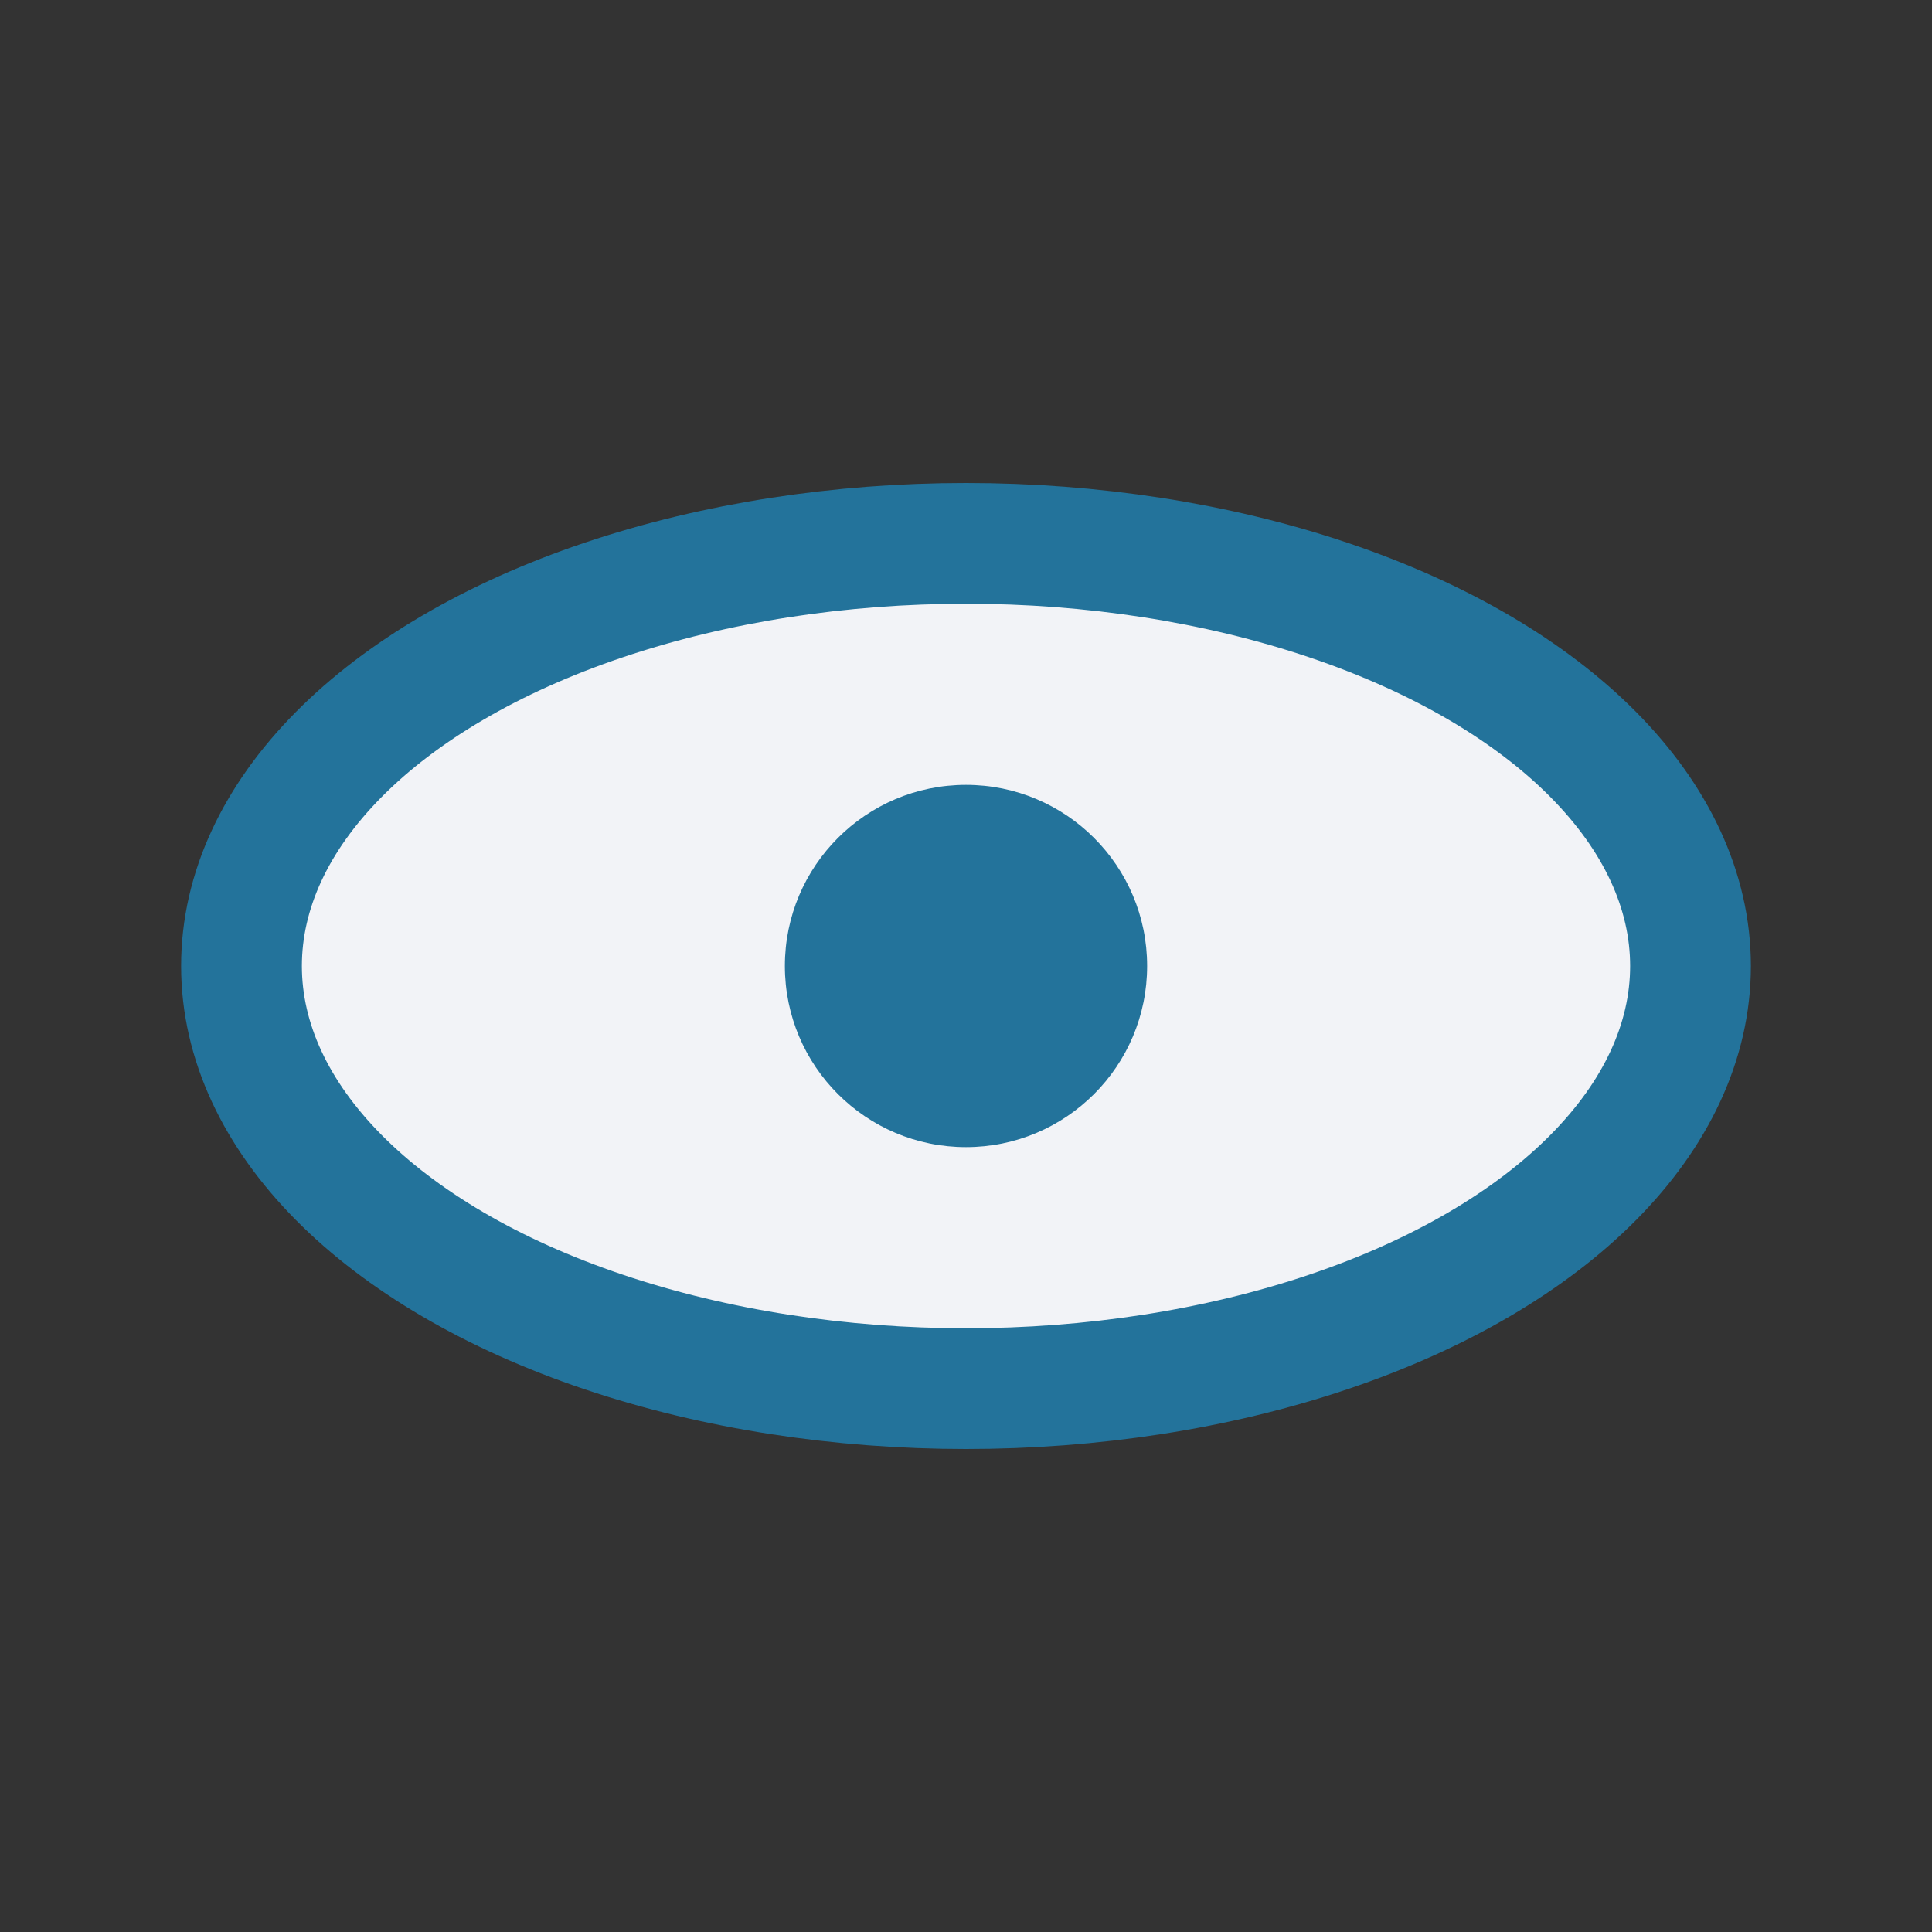
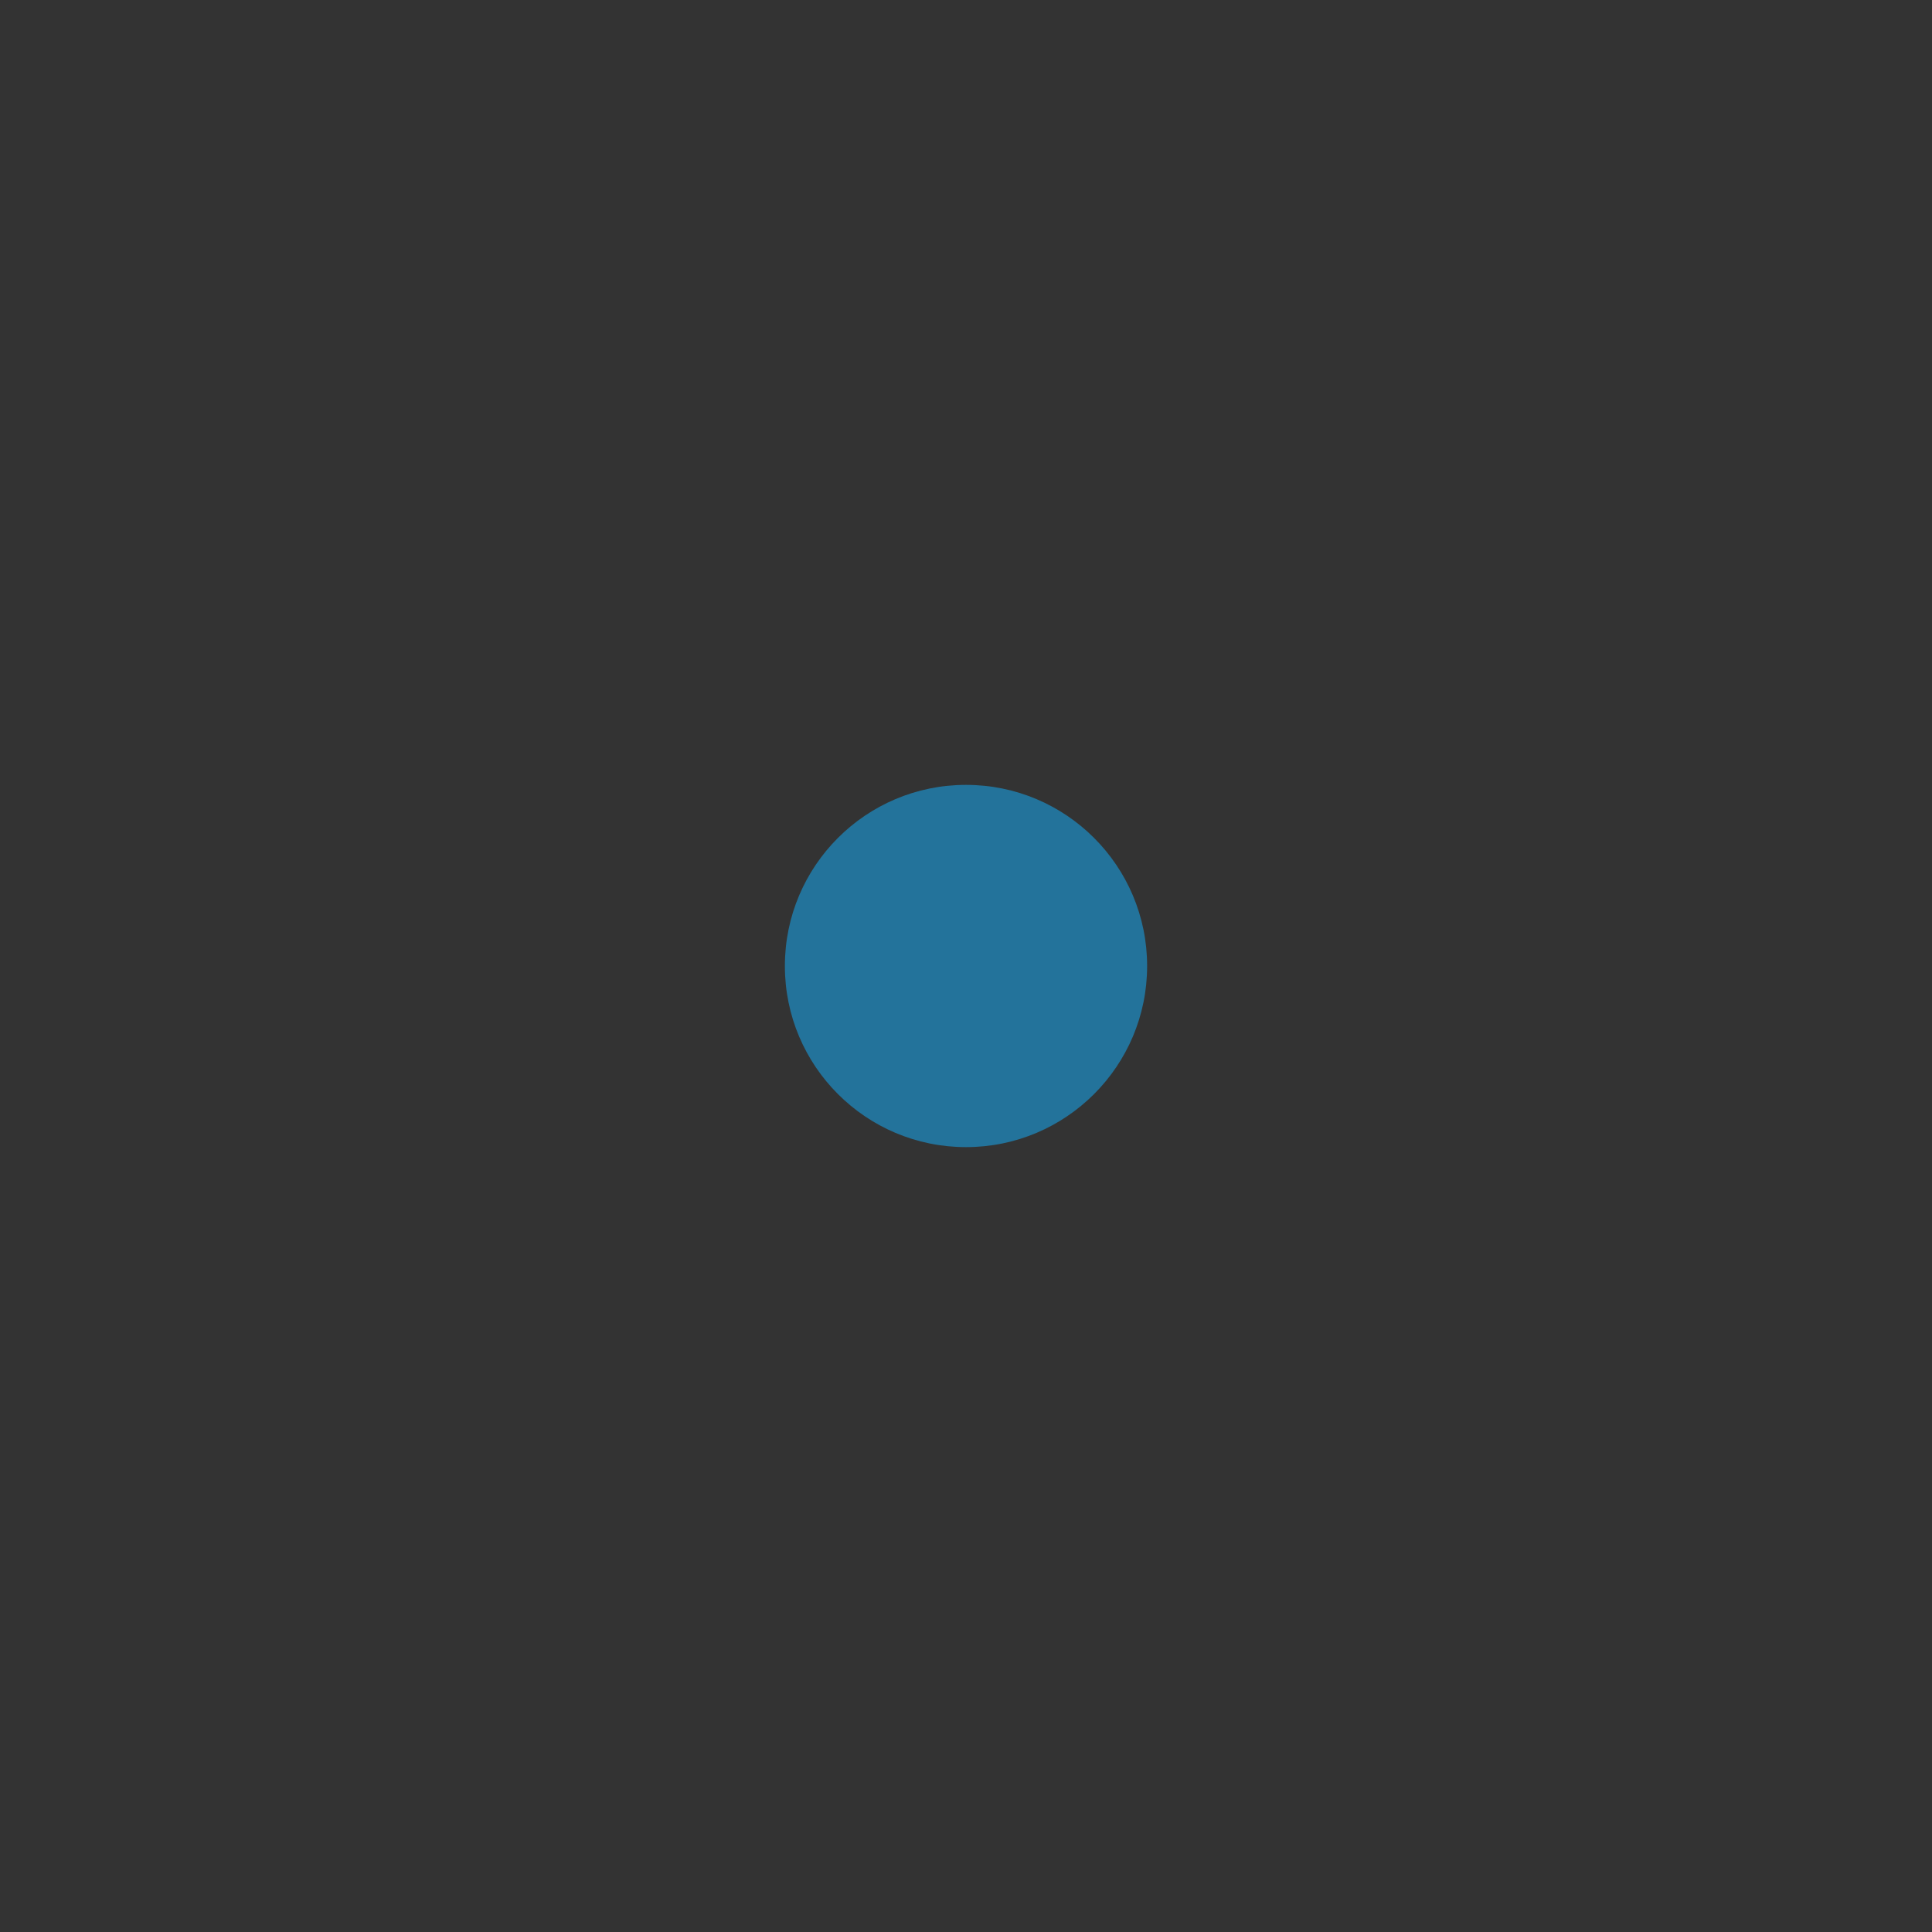
<svg xmlns="http://www.w3.org/2000/svg" width="32" height="32" viewBox="0 0 32 32">
  <rect x="0" y="0" width="32" height="32" fill="#333333" stroke="none" />
-   <ellipse cx="16" cy="16" rx="12" ry="7" fill="#F2F3F7" stroke="#23739B" stroke-width="2" />
  <circle cx="16" cy="16" r="3" fill="#23739B" />
</svg>